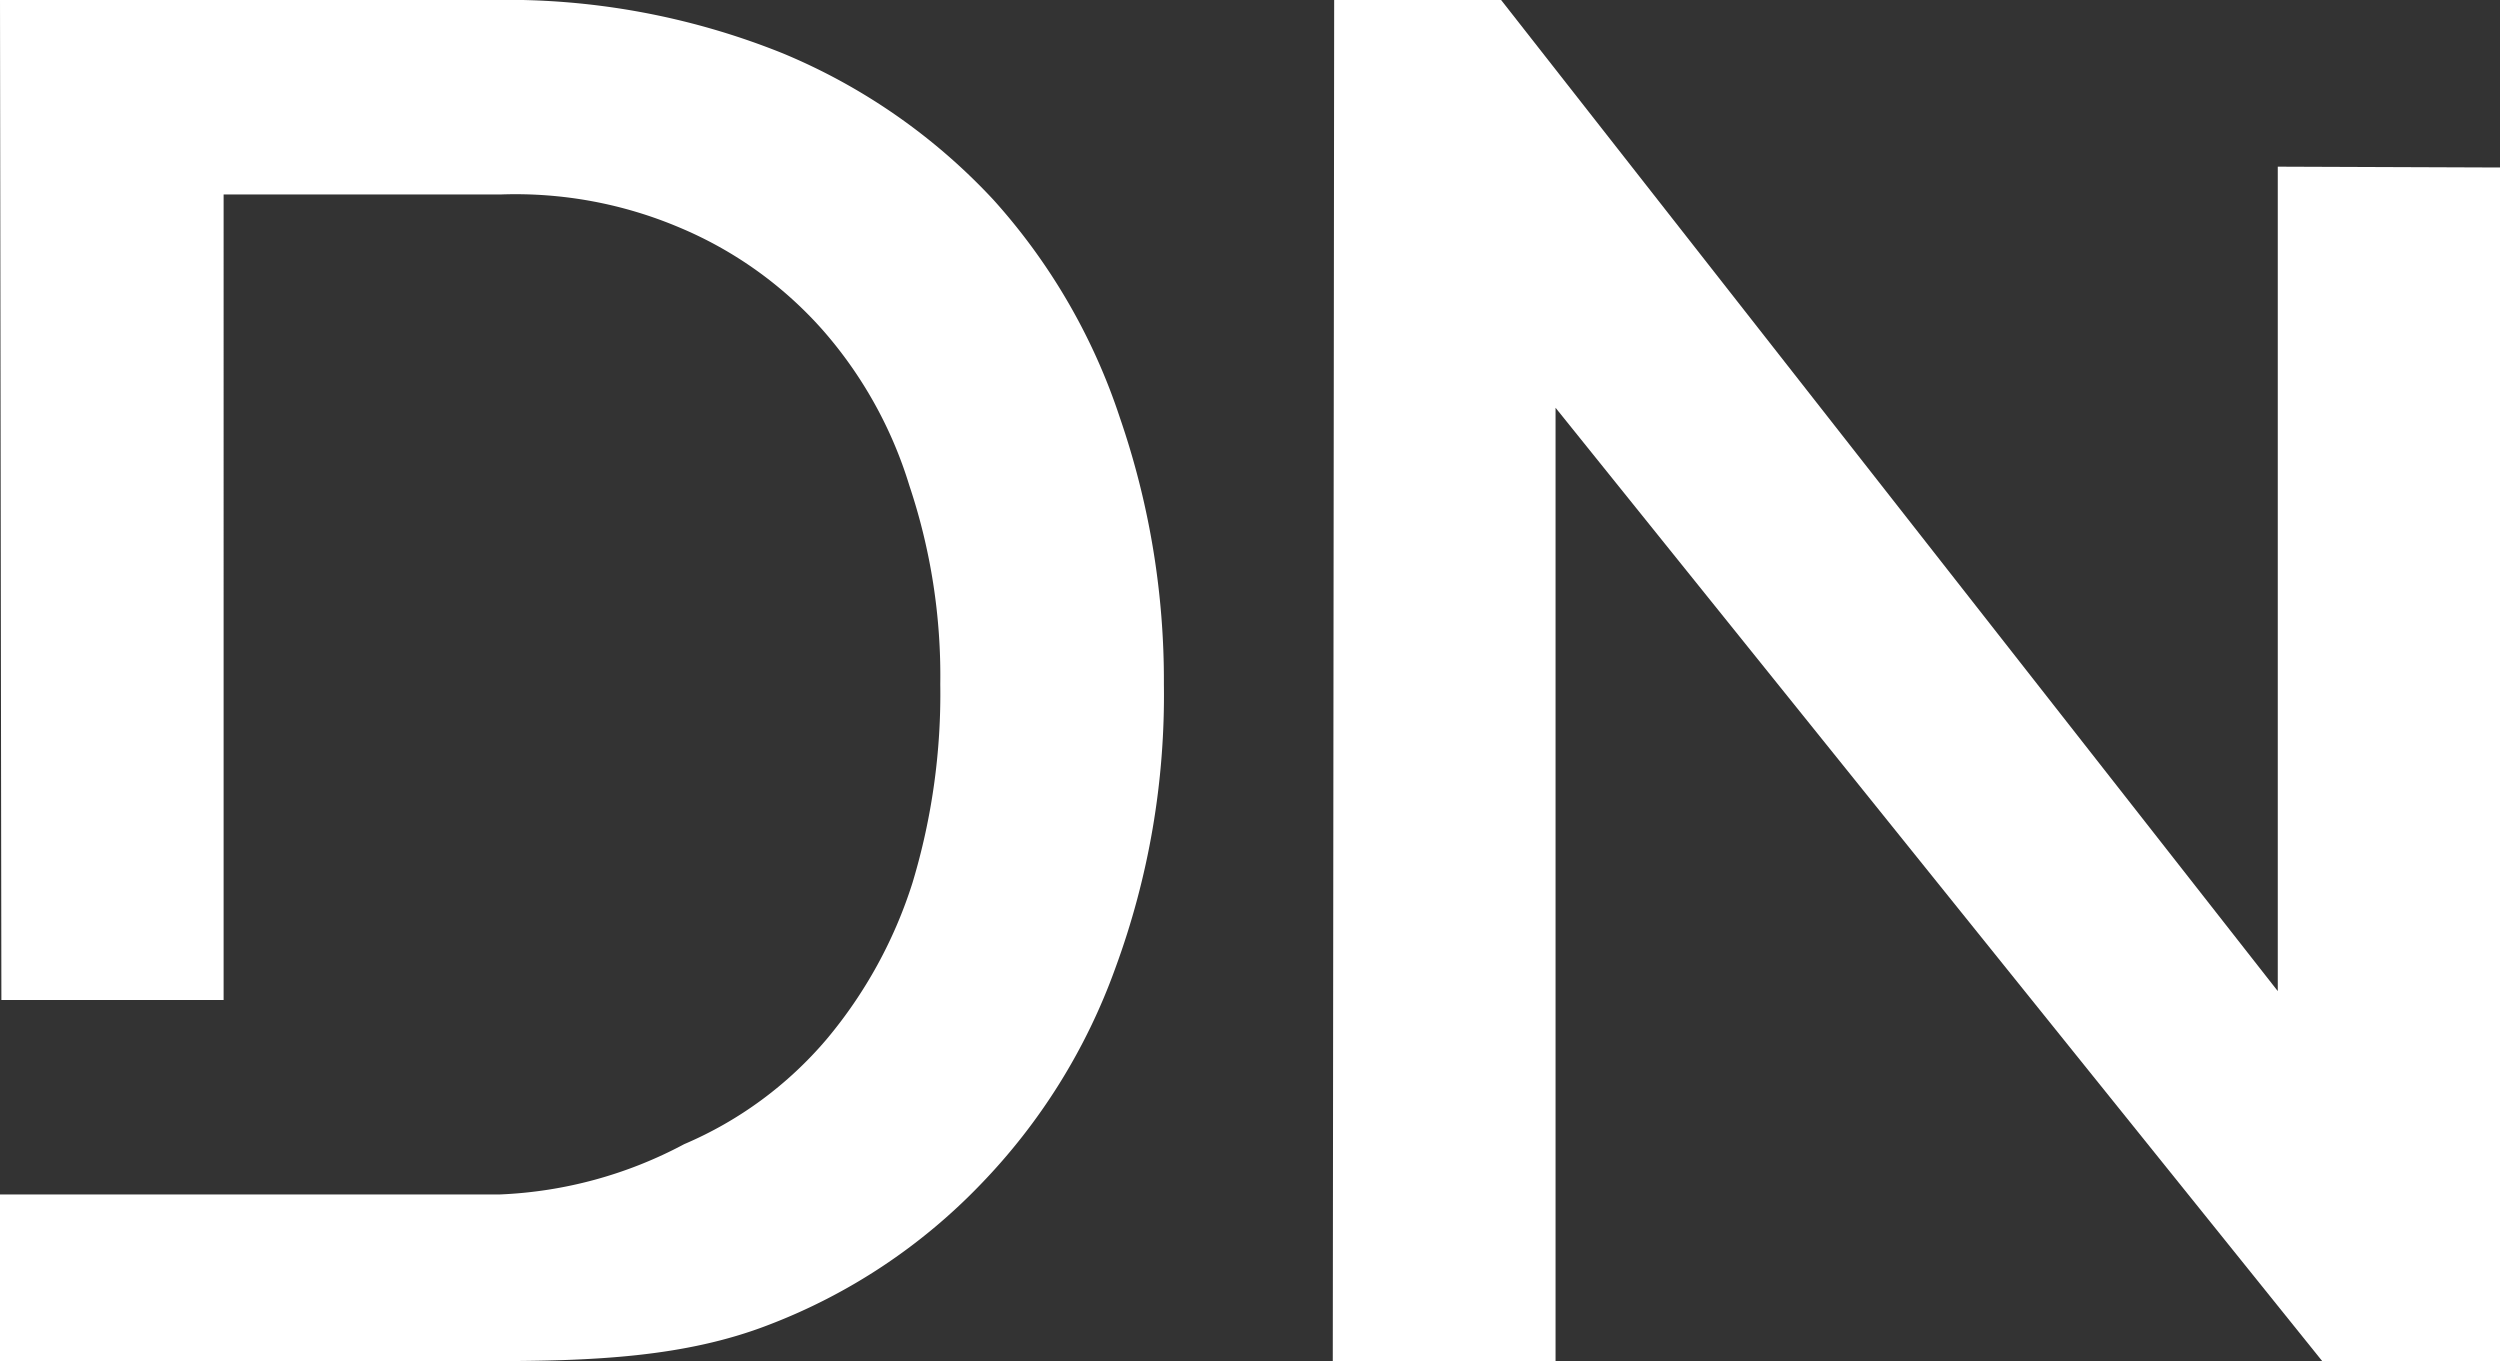
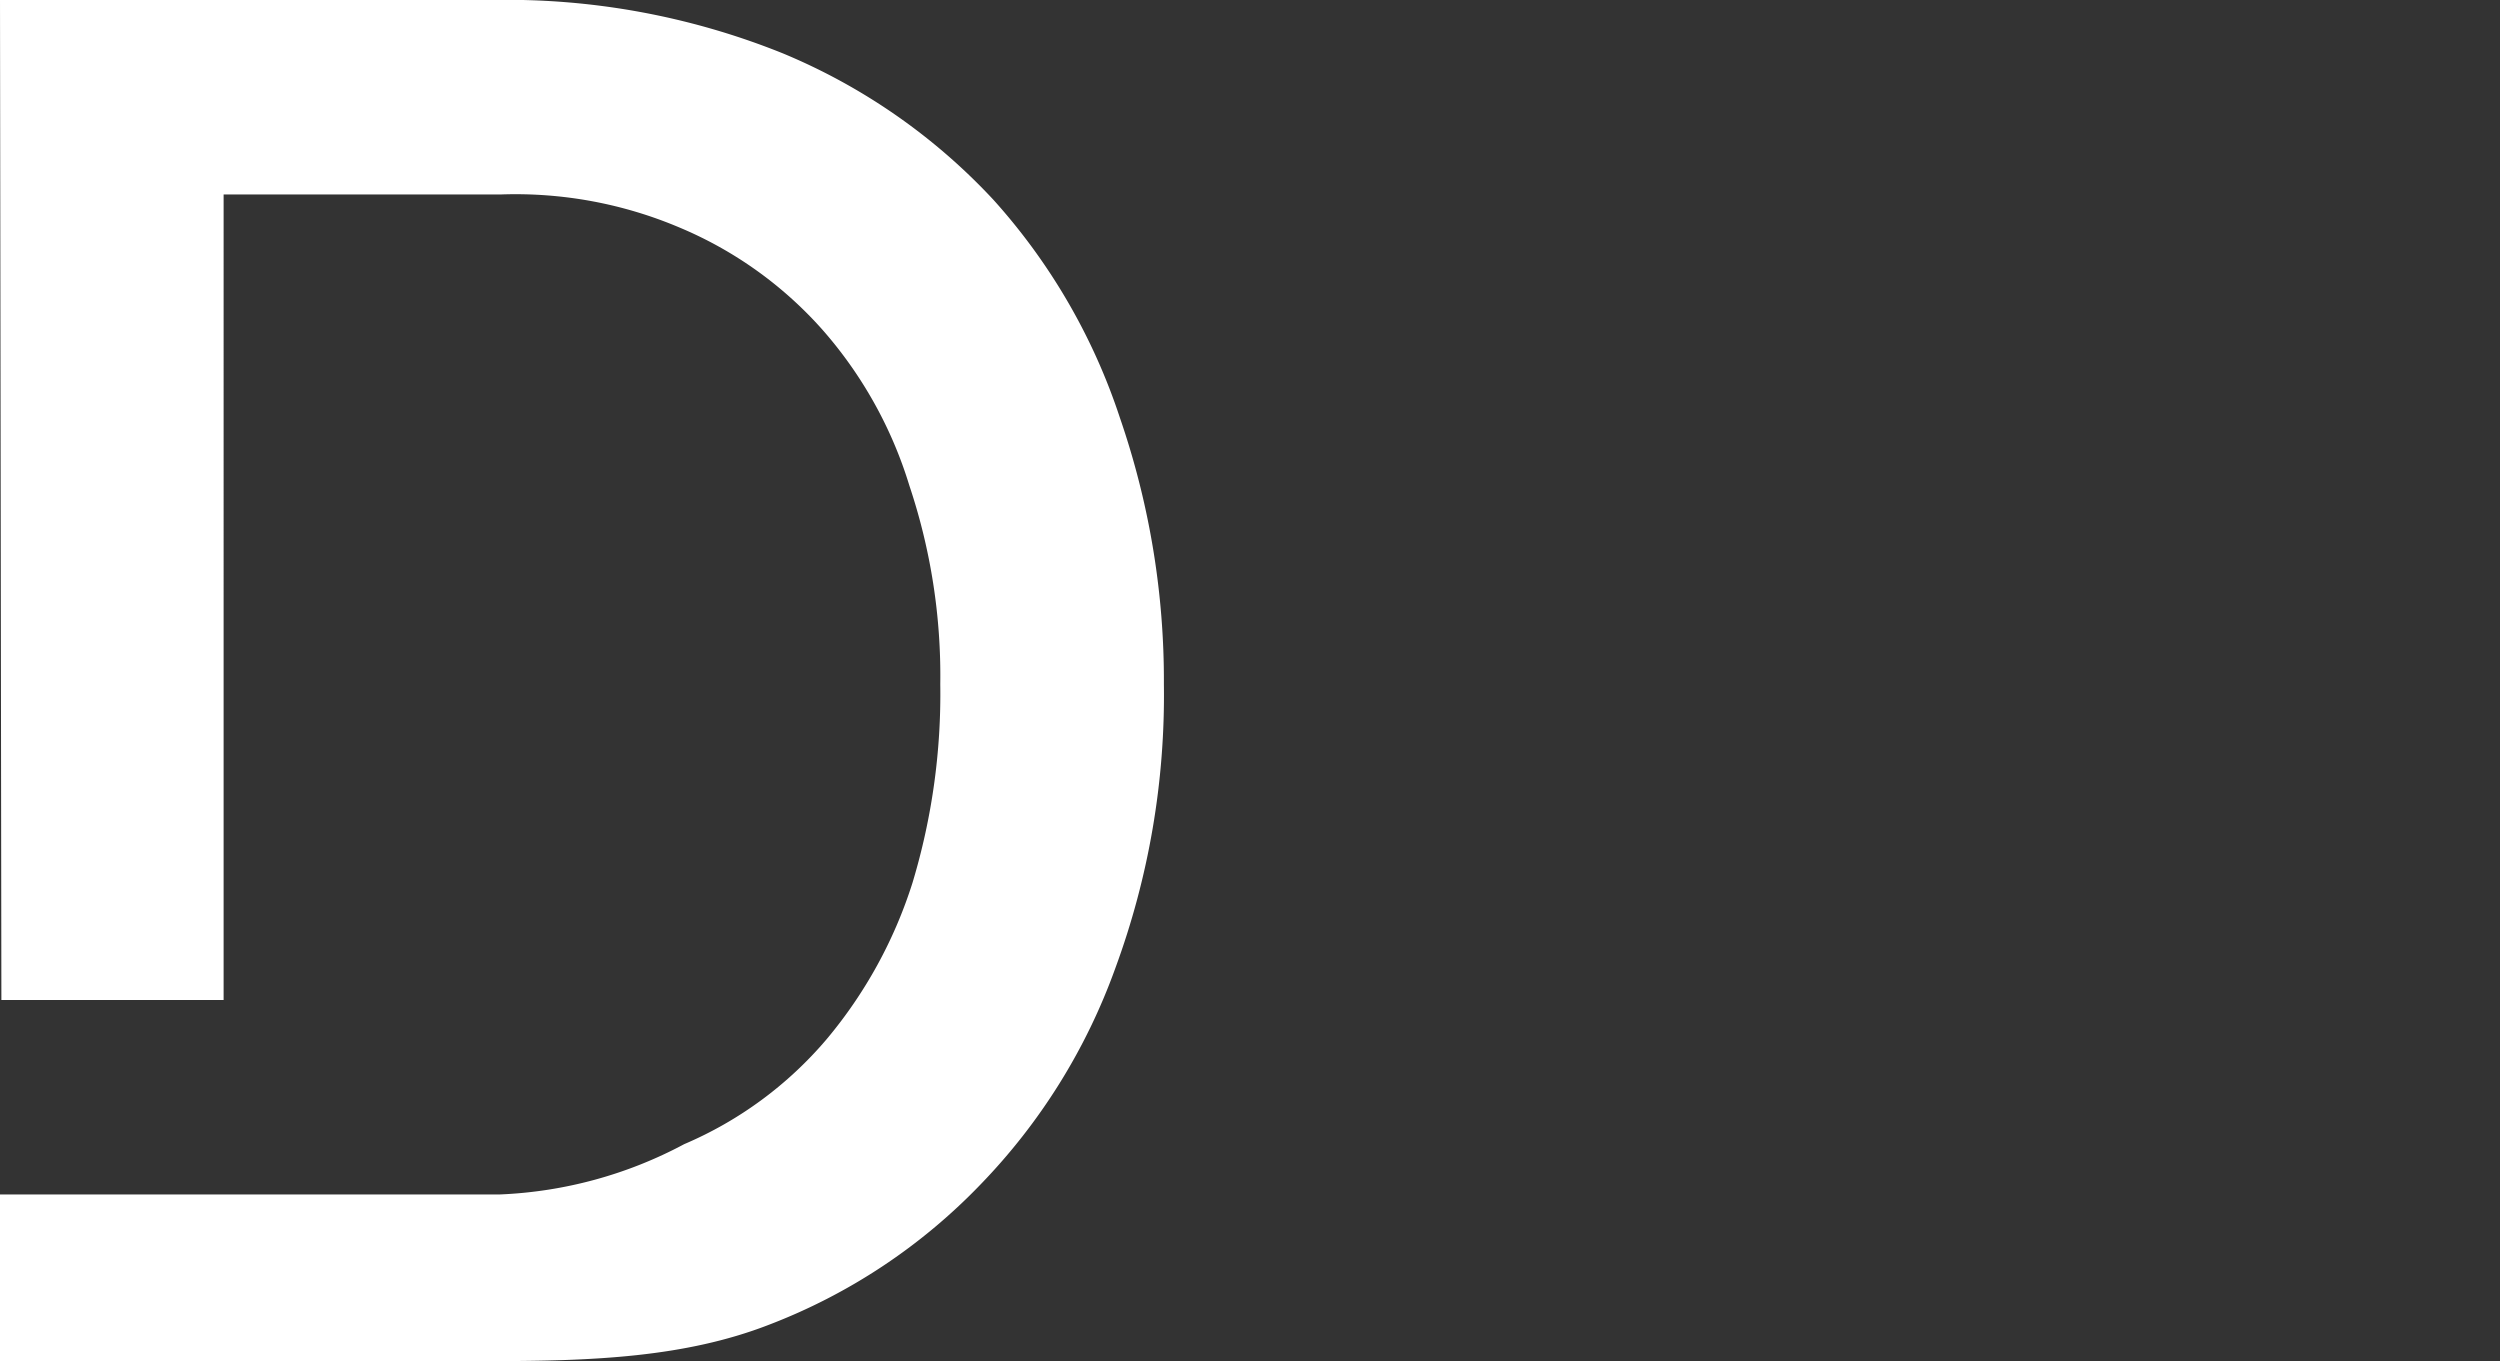
<svg xmlns="http://www.w3.org/2000/svg" viewBox="0 0 90 49">
  <rect x="0" y="0" width="90" height="49" fill="#333333" stroke="none" />
  <defs>
    <style>.cls-1{fill:#fff;}</style>
  </defs>
  <title>Element 19</title>
  <g id="Ebene_2" data-name="Ebene 2">
    <g id="logo-rgb-color">
      <path class="cls-1" d="M41.9,24.63a28.43,28.43,0,0,1-1.75,10.23,21.78,21.78,0,0,1-4.85,7.78,20.94,20.94,0,0,1-7.64,5.06c-3,1.16-6.3,1.3-10,1.3H0V43H18a15.41,15.41,0,0,0,6.63-1.81,13.84,13.84,0,0,0,5.13-3.78,16.51,16.51,0,0,0,3.09-5.63,23.54,23.54,0,0,0,1-7.15,21.56,21.56,0,0,0-1.11-7.14,15.23,15.23,0,0,0-3.15-5.64,14.23,14.23,0,0,0-5.13-3.66A15.12,15.12,0,0,0,18.05,7h-10V36l-8,0L0,0H17.68a26.59,26.59,0,0,1,10.5,1.92A21.72,21.72,0,0,1,35.77,7.2a22,22,0,0,1,4.55,7.85A29,29,0,0,1,41.9,24.63Z" />
-       <polyline class="cls-1" points="90 6.03 82 6 82 35.68 54.04 0 48.03 0 47.98 49 56 49 56 14.68 83.6 49 90 49" />
    </g>
  </g>
</svg>